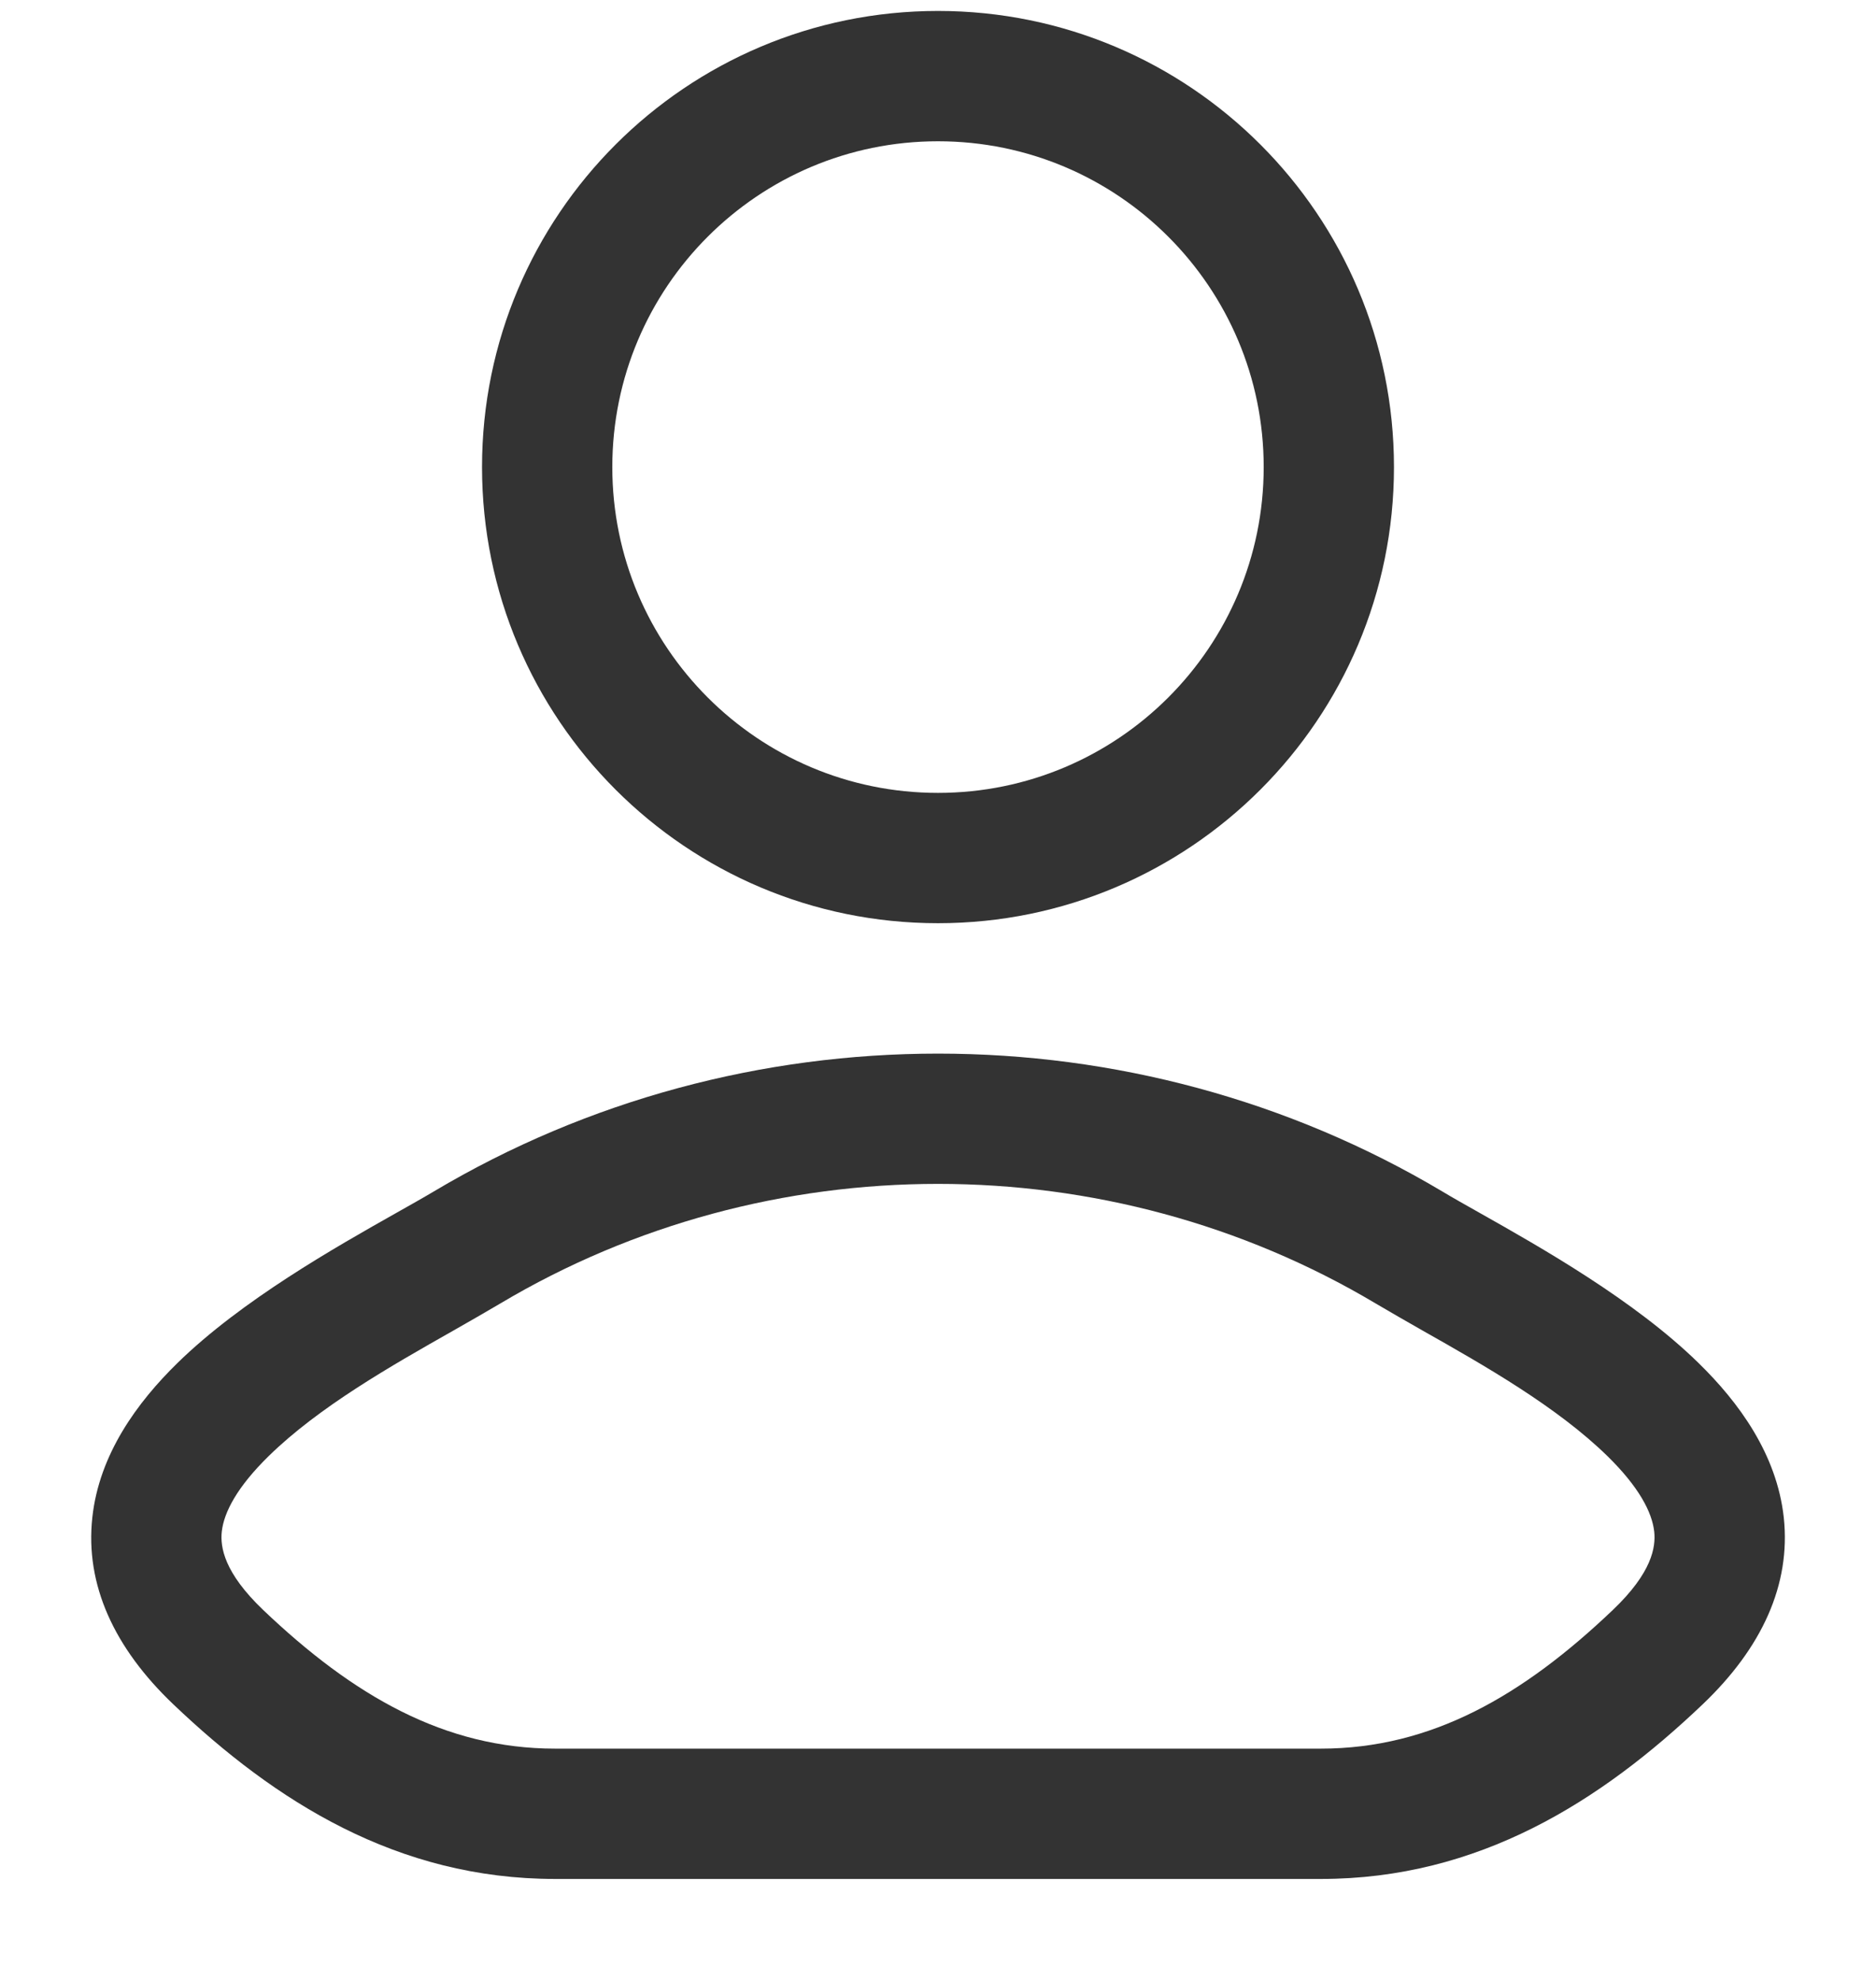
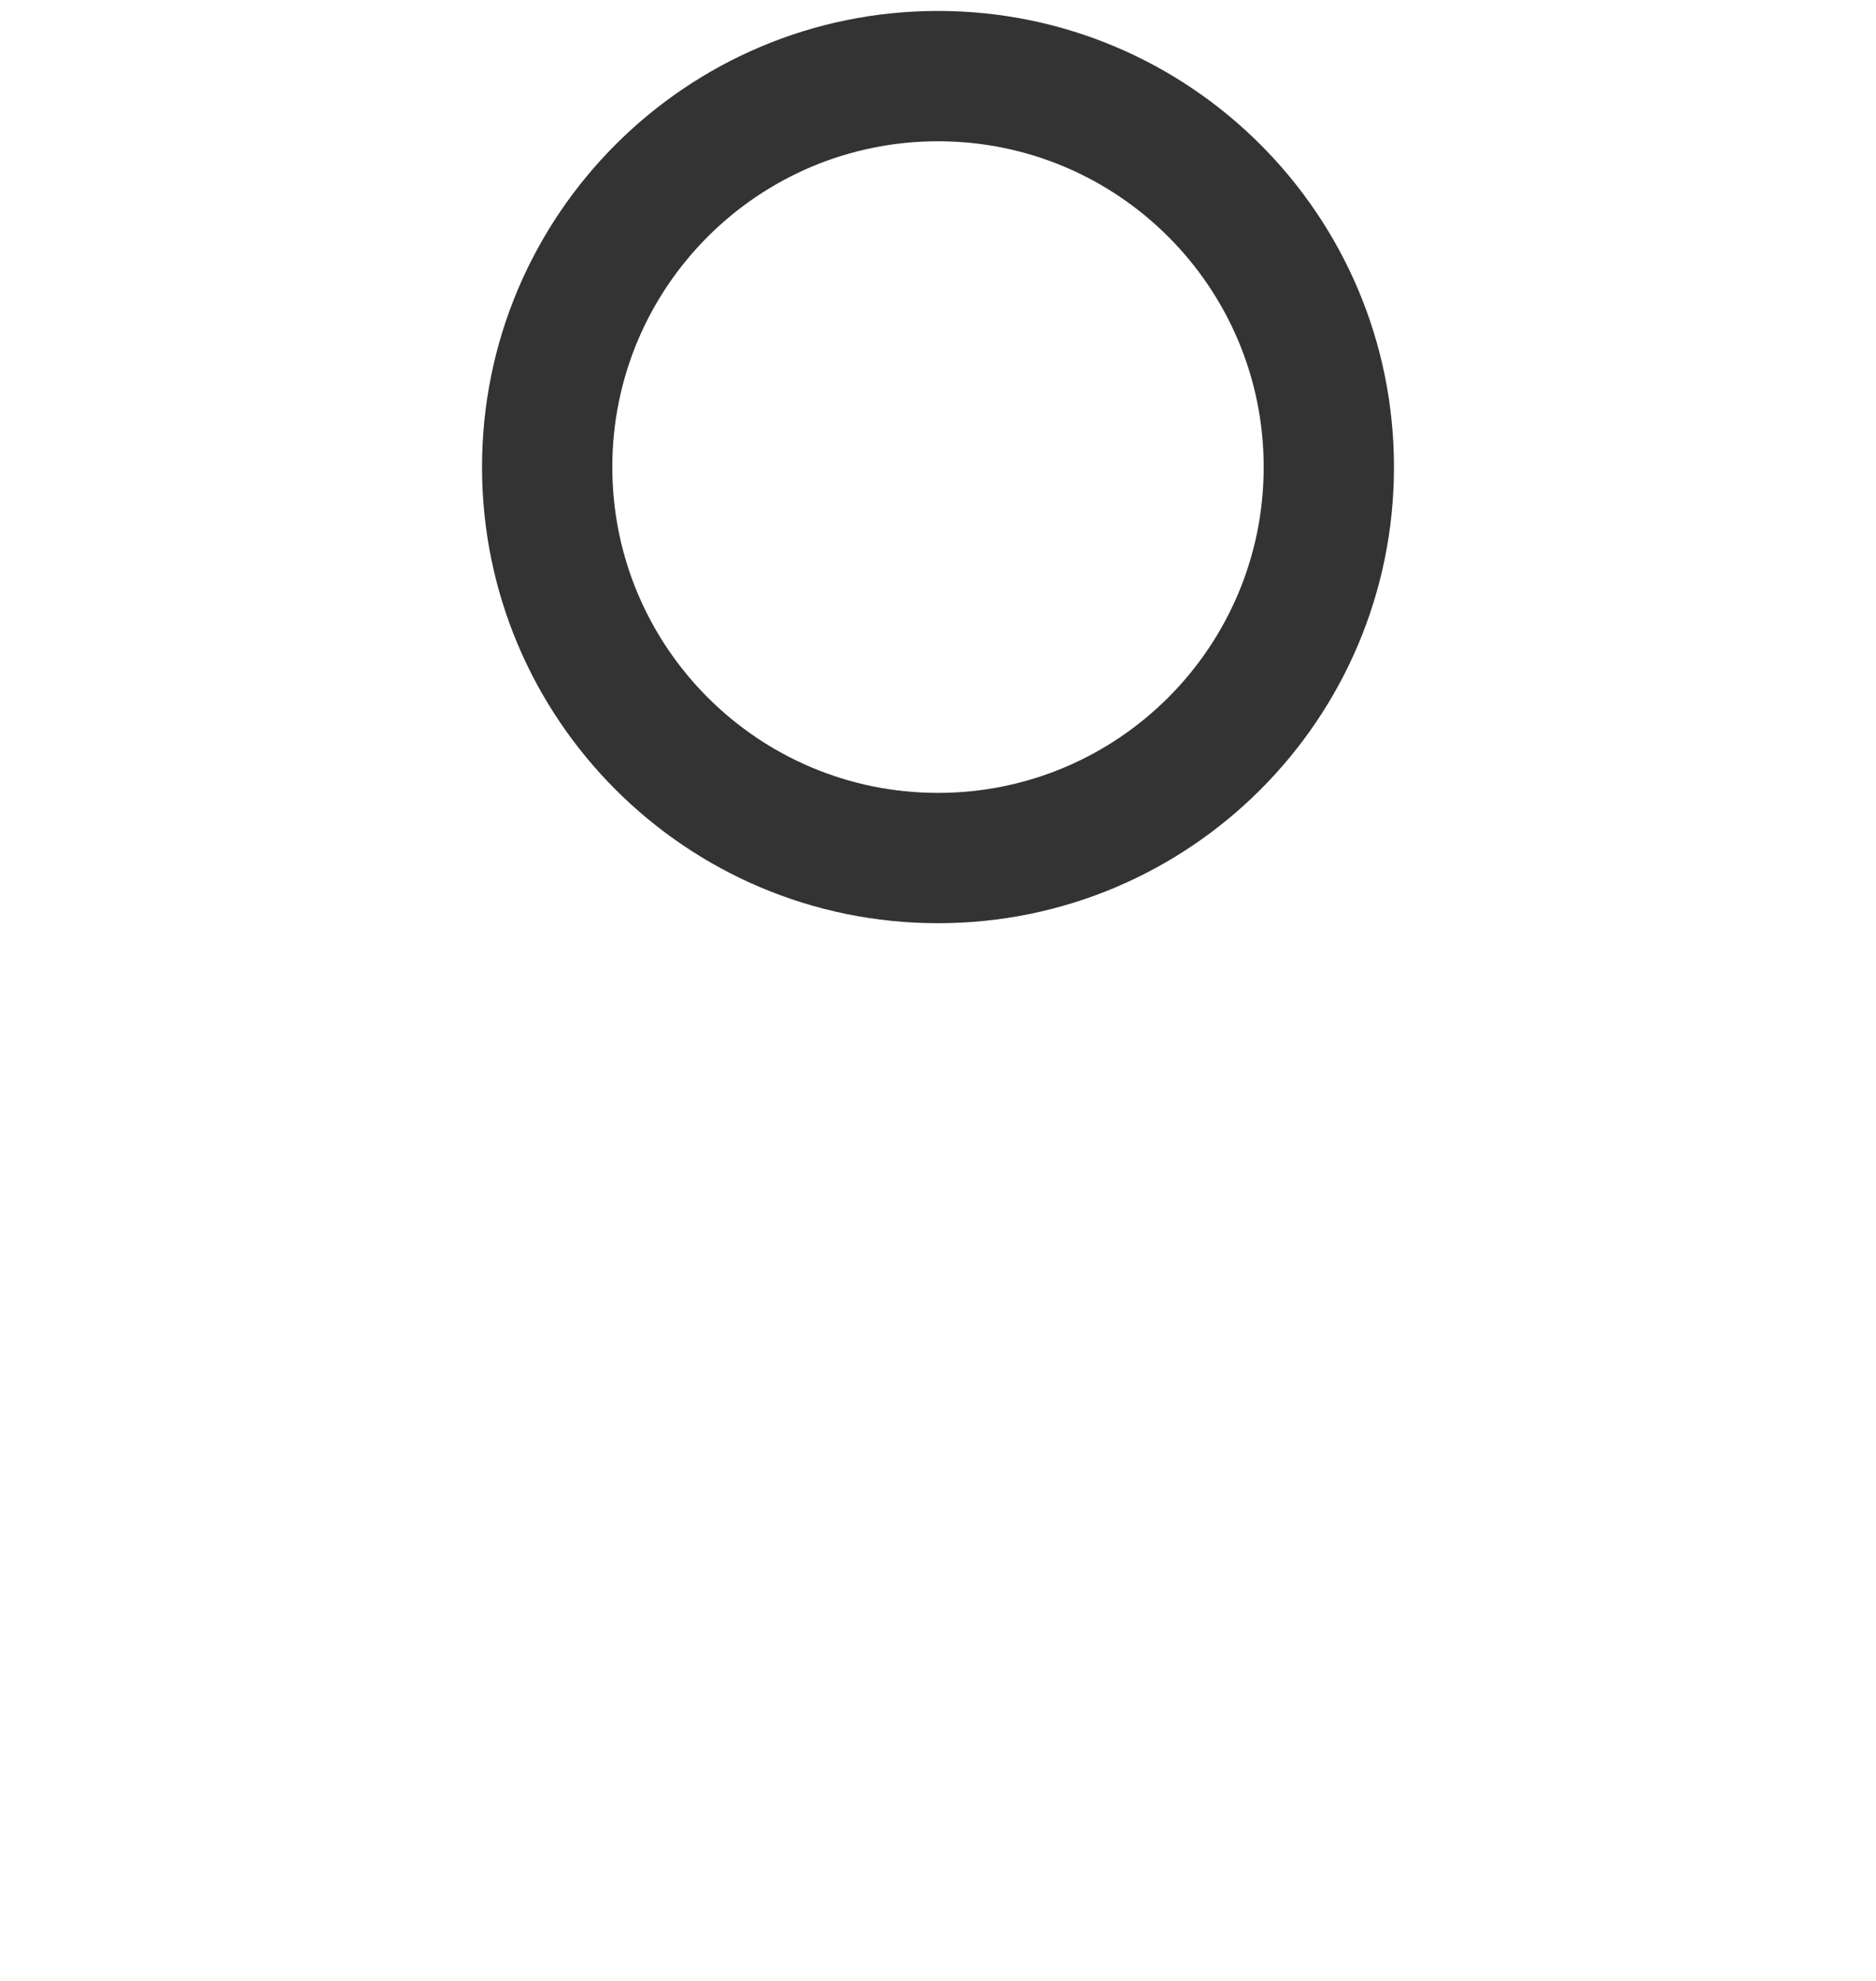
<svg xmlns="http://www.w3.org/2000/svg" width="18" height="19" viewBox="0 0 18 19" fill="none">
  <path fill-rule="evenodd" clip-rule="evenodd" d="M9 0.105C6.584 0.105 4.625 2.064 4.625 4.48C4.625 6.897 6.584 8.855 9 8.855C11.416 8.855 13.375 6.897 13.375 4.48C13.375 2.064 11.416 0.105 9 0.105ZM5.875 4.48C5.875 2.755 7.274 1.355 9 1.355C10.726 1.355 12.125 2.755 12.125 4.48C12.125 6.206 10.726 7.605 9 7.605C7.274 7.605 5.875 6.206 5.875 4.48Z" fill="#333333" />
-   <path fill-rule="evenodd" clip-rule="evenodd" d="M14.191 11.63C14.055 11.553 13.935 11.486 13.839 11.428C10.877 9.665 7.123 9.665 4.162 11.428C4.065 11.486 3.945 11.553 3.809 11.63C3.215 11.965 2.318 12.472 1.702 13.074C1.318 13.45 0.952 13.947 0.886 14.554C0.815 15.201 1.097 15.808 1.663 16.347C2.639 17.277 3.811 18.022 5.326 18.022H12.674C14.19 18.022 15.361 17.277 16.337 16.347C16.903 15.808 17.185 15.201 17.115 14.554C17.048 13.947 16.683 13.45 16.298 13.074C15.683 12.472 14.785 11.965 14.191 11.63ZM4.801 12.502C7.369 10.973 10.631 10.973 13.199 12.502C13.339 12.585 13.492 12.672 13.653 12.764C14.247 13.1 14.94 13.494 15.424 13.967C15.724 14.261 15.851 14.503 15.872 14.69C15.888 14.839 15.851 15.084 15.475 15.442C14.612 16.264 13.735 16.772 12.674 16.772H5.326C4.266 16.772 3.388 16.264 2.525 15.442C2.15 15.084 2.112 14.839 2.128 14.69C2.149 14.503 2.277 14.261 2.577 13.967C3.06 13.494 3.754 13.1 4.347 12.764C4.508 12.672 4.661 12.585 4.801 12.502Z" fill="#333333" />
</svg>